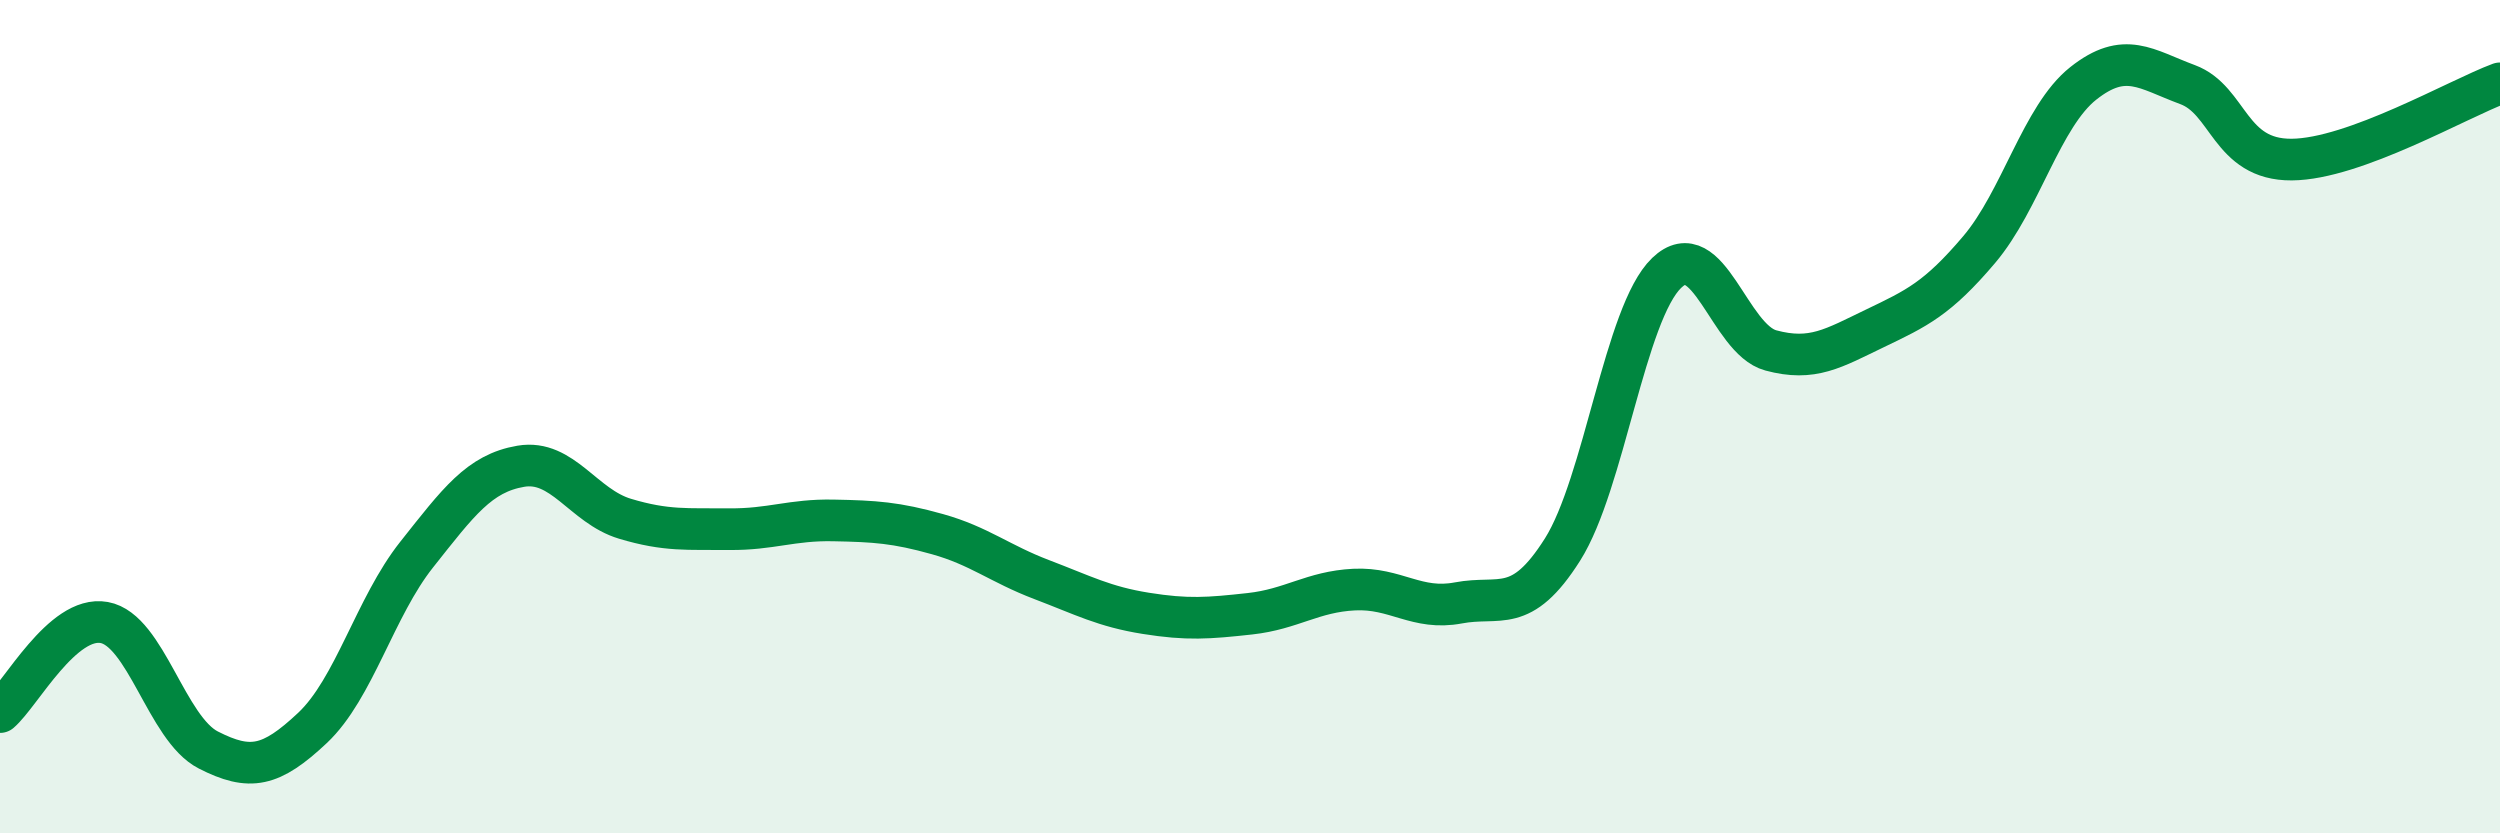
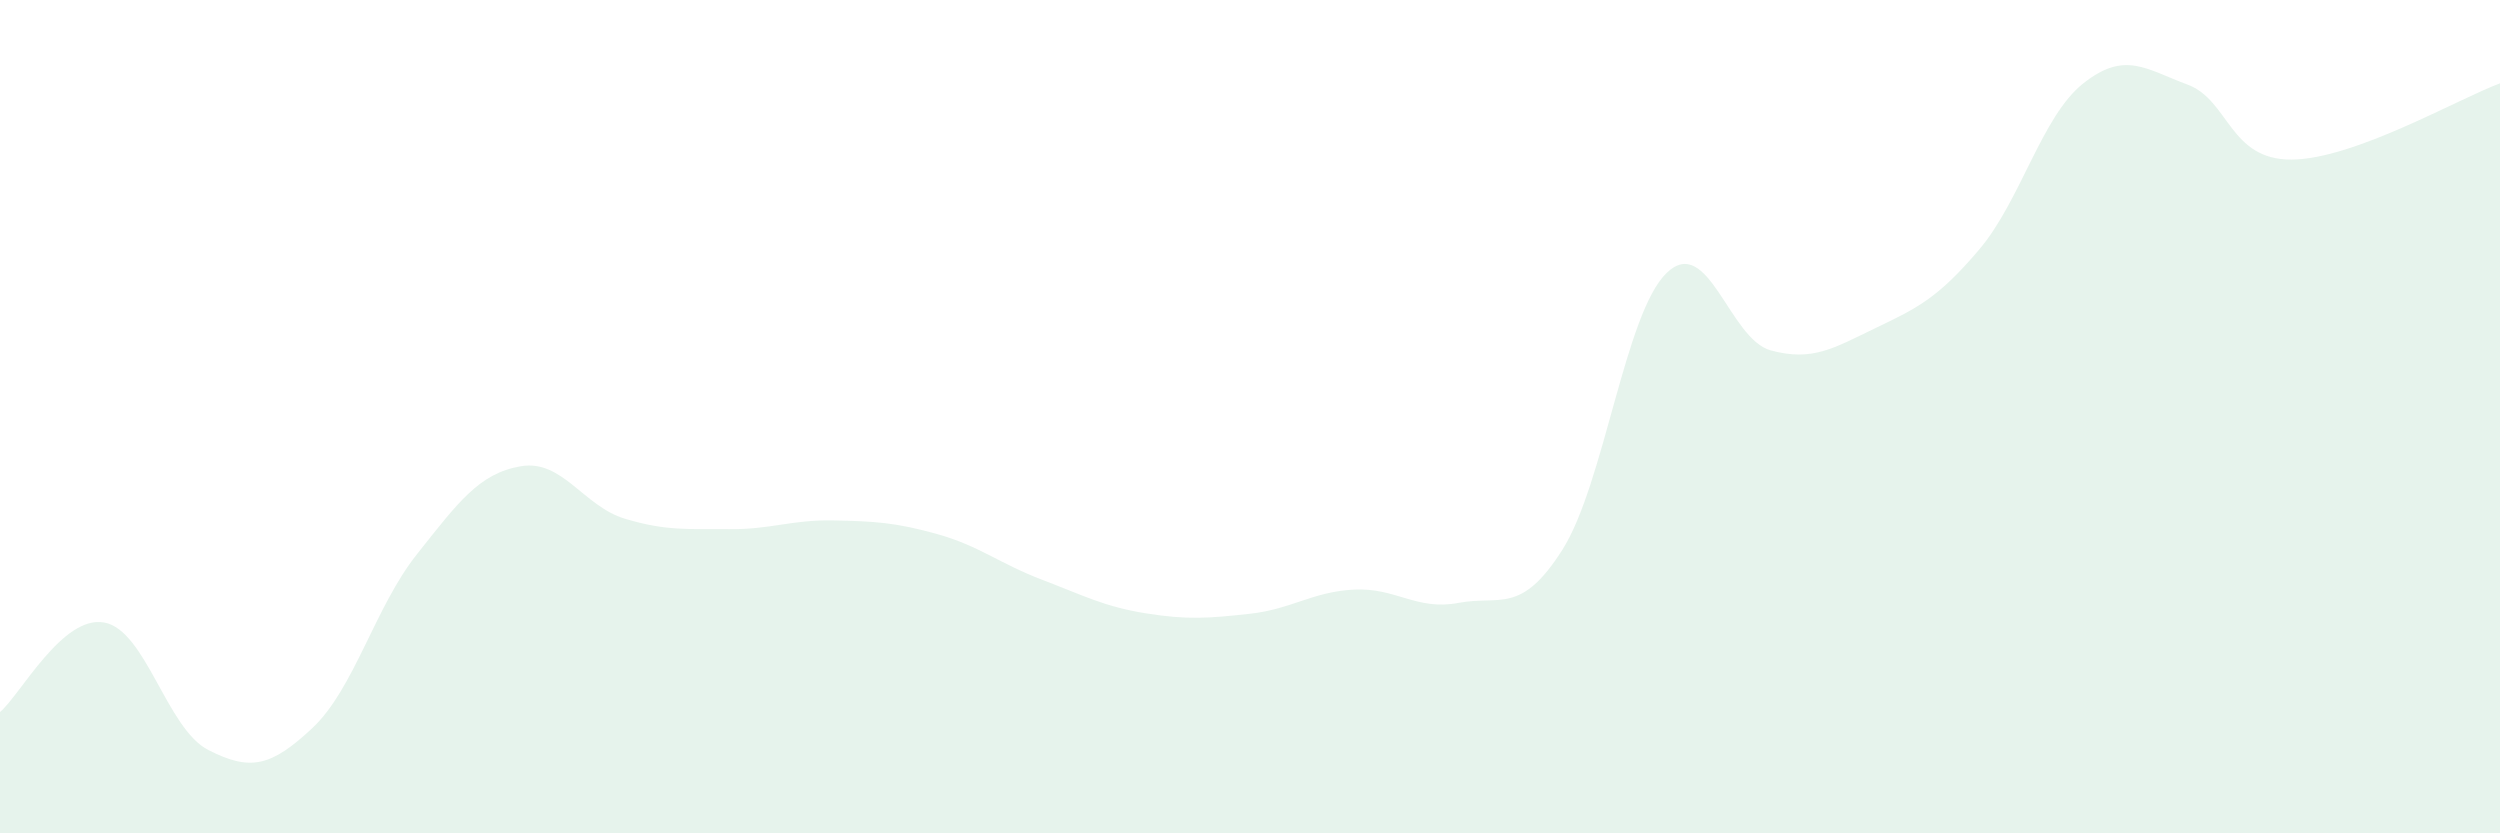
<svg xmlns="http://www.w3.org/2000/svg" width="60" height="20" viewBox="0 0 60 20">
  <path d="M 0,17.09 C 0.5,16.66 1.5,14.76 2.5,14.94 C 3.5,15.12 4,17.49 5,18 C 6,18.51 6.5,18.41 7.5,17.47 C 8.5,16.53 9,14.57 10,13.31 C 11,12.05 11.5,11.36 12.5,11.19 C 13.5,11.02 14,12.15 15,12.45 C 16,12.75 16.5,12.69 17.5,12.7 C 18.5,12.71 19,12.47 20,12.49 C 21,12.51 21.5,12.54 22.5,12.82 C 23.5,13.1 24,13.53 25,13.91 C 26,14.29 26.5,14.56 27.5,14.72 C 28.5,14.88 29,14.84 30,14.73 C 31,14.62 31.5,14.2 32.5,14.15 C 33.5,14.1 34,14.66 35,14.47 C 36,14.28 36.5,14.77 37.5,13.19 C 38.5,11.61 39,7.51 40,6.55 C 41,5.59 41.5,8.14 42.5,8.41 C 43.5,8.68 44,8.36 45,7.88 C 46,7.4 46.5,7.17 47.5,5.99 C 48.5,4.81 49,2.79 50,2 C 51,1.21 51.5,1.66 52.5,2.03 C 53.5,2.4 53.5,3.84 55,3.83 C 56.5,3.82 59,2.37 60,2L60 20L0 20Z" fill="#008740" opacity="0.1" stroke-linecap="round" stroke-linejoin="round" />
-   <path d="M 0,17.09 C 0.5,16.66 1.5,14.76 2.5,14.94 C 3.5,15.12 4,17.49 5,18 C 6,18.51 6.5,18.41 7.5,17.47 C 8.5,16.53 9,14.57 10,13.31 C 11,12.05 11.5,11.36 12.5,11.19 C 13.5,11.02 14,12.15 15,12.45 C 16,12.75 16.5,12.69 17.5,12.7 C 18.5,12.71 19,12.47 20,12.49 C 21,12.51 21.5,12.54 22.5,12.82 C 23.5,13.1 24,13.53 25,13.91 C 26,14.29 26.5,14.56 27.5,14.72 C 28.5,14.88 29,14.84 30,14.73 C 31,14.62 31.5,14.2 32.5,14.15 C 33.5,14.1 34,14.66 35,14.47 C 36,14.28 36.5,14.77 37.5,13.19 C 38.5,11.61 39,7.51 40,6.55 C 41,5.59 41.5,8.14 42.5,8.41 C 43.5,8.68 44,8.36 45,7.88 C 46,7.4 46.5,7.17 47.5,5.99 C 48.5,4.81 49,2.79 50,2 C 51,1.21 51.5,1.66 52.5,2.03 C 53.5,2.4 53.5,3.84 55,3.83 C 56.5,3.82 59,2.37 60,2" stroke="#008740" stroke-width="1" fill="none" stroke-linecap="round" stroke-linejoin="round" />
</svg>